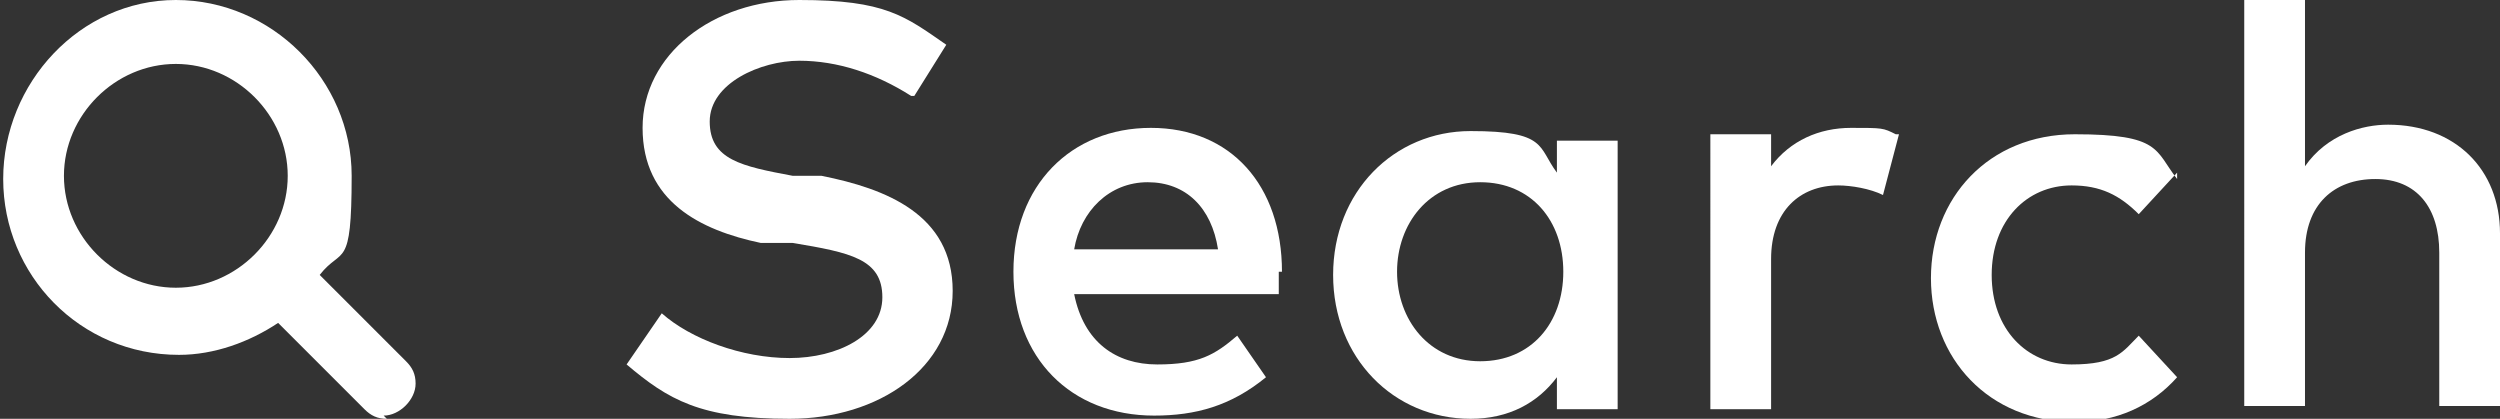
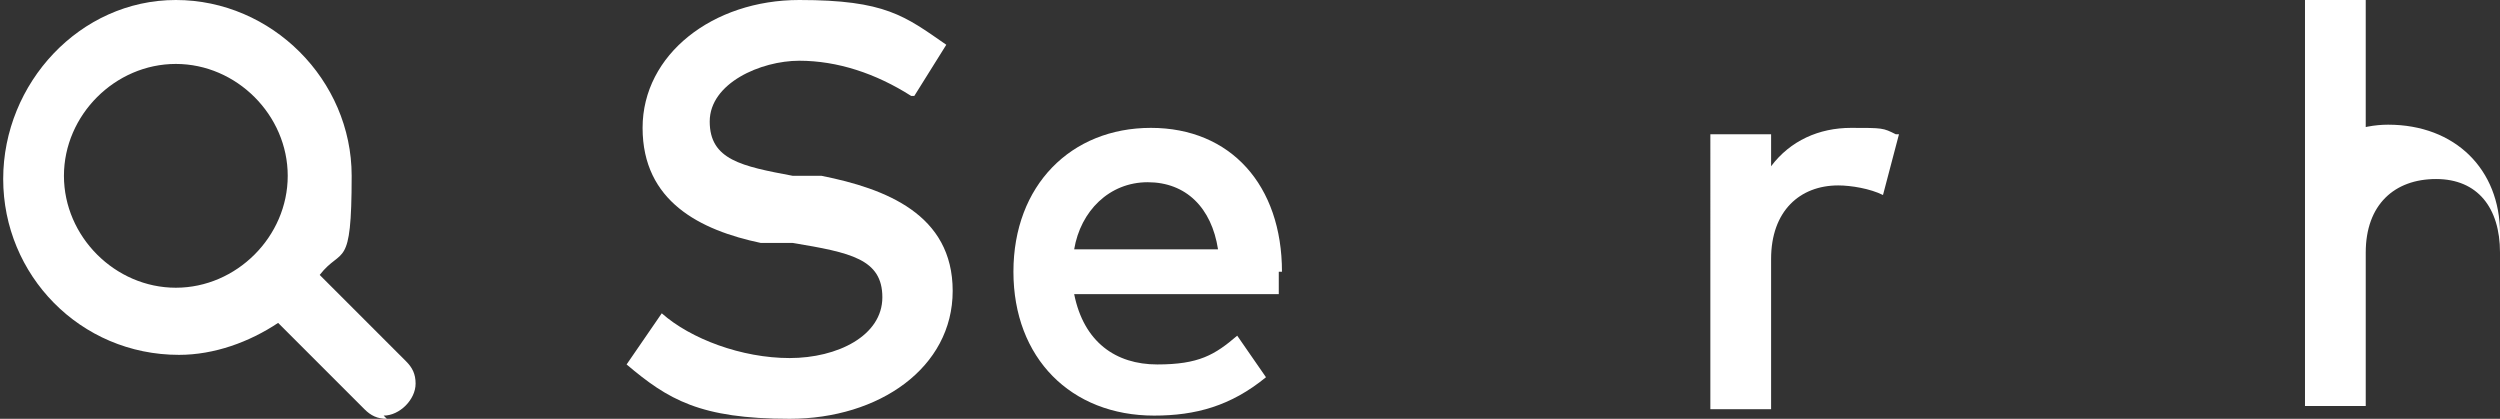
<svg xmlns="http://www.w3.org/2000/svg" id="WHITE_art" version="1.1" viewBox="0 0 78.2 13.1">
  <rect x="0" y="0" width="78.2" height="13.1" fill="#333333" stroke="none" />
  <defs>
    <style>
      .st0 {
        fill: #fff;
      }
    </style>
  </defs>
  <g>
    <path class="st0" d="M28.5,3c-1.1-.7-2.3-1.1-3.5-1.1s-2.8.7-2.8,1.9,1,1.4,2.6,1.7h.9c2,.4,4.1,1.2,4.1,3.6s-2.3,4-5.1,4-3.8-.6-5.1-1.7l1.1-1.6c.9.8,2.5,1.4,4,1.4s2.9-.7,2.9-1.9-1-1.4-2.8-1.7h-1c-1.9-.4-3.7-1.3-3.7-3.6S22.3,0,25,0s3.3.5,4.6,1.4l-1,1.6Z" />
    <path class="st0" d="M40,8.5c0,.2,0,.5,0,.7h-6.4c.3,1.5,1.3,2.2,2.6,2.2s1.8-.3,2.5-.9l.9,1.3c-1.1.9-2.2,1.2-3.5,1.2-2.6,0-4.4-1.8-4.4-4.5s1.8-4.5,4.3-4.5,4.1,1.8,4.1,4.5ZM33.6,7.8h4.5c-.2-1.3-1-2.1-2.2-2.1s-2.1.9-2.3,2.1Z" />
-     <path class="st0" d="M50.6,12.8h-1.9v-1c-.6.8-1.5,1.3-2.7,1.3-2.4,0-4.3-1.9-4.3-4.5s1.9-4.5,4.3-4.5,2.1.5,2.7,1.3v-1h1.9v8.6ZM43.7,8.5c0,1.5,1,2.8,2.6,2.8s2.6-1.2,2.6-2.8-1-2.8-2.6-2.8-2.6,1.3-2.6,2.8Z" />
    <path class="st0" d="M59.4,4.2l-.5,1.9c-.4-.2-1-.3-1.4-.3-1.2,0-2.1.8-2.1,2.3v4.7h-1.9V4.2h1.9v1c.6-.8,1.5-1.2,2.5-1.2s1,0,1.4.2Z" />
-     <path class="st0" d="M68.1,5.4l-1.2,1.3c-.6-.6-1.2-.9-2.1-.9-1.4,0-2.5,1.1-2.5,2.8s1.1,2.8,2.5,2.8,1.6-.4,2.1-.9l1.2,1.3c-.8.9-1.9,1.4-3.2,1.4-2.7,0-4.5-2-4.5-4.5s1.8-4.5,4.5-4.5,2.5.5,3.2,1.4Z" />
-     <path class="st0" d="M72.1,5.2c.7-1,1.8-1.3,2.6-1.3,2.1,0,3.5,1.4,3.5,3.4v5.4h-1.9v-4.8c0-1.4-.7-2.3-2-2.3s-2.2.8-2.2,2.3v4.8h-1.9V0h1.9v5.2Z" />
+     <path class="st0" d="M72.1,5.2c.7-1,1.8-1.3,2.6-1.3,2.1,0,3.5,1.4,3.5,3.4v5.4v-4.8c0-1.4-.7-2.3-2-2.3s-2.2.8-2.2,2.3v4.8h-1.9V0h1.9v5.2Z" />
  </g>
  <path class="st0" d="M12.1,13.1c-.3,0-.5-.1-.7-.3l-2.7-2.7c-.9.6-2,1-3.1,1-3.1,0-5.5-2.5-5.5-5.5S2.5,0,5.5,0s5.5,2.5,5.5,5.5-.3,2.2-1,3.1l2.7,2.7c.2.2.3.4.3.7,0,.5-.5,1-1,1ZM5.5,2c-1.9,0-3.5,1.6-3.5,3.5s1.6,3.5,3.5,3.5,3.5-1.6,3.5-3.5-1.6-3.5-3.5-3.5Z" />
</svg>